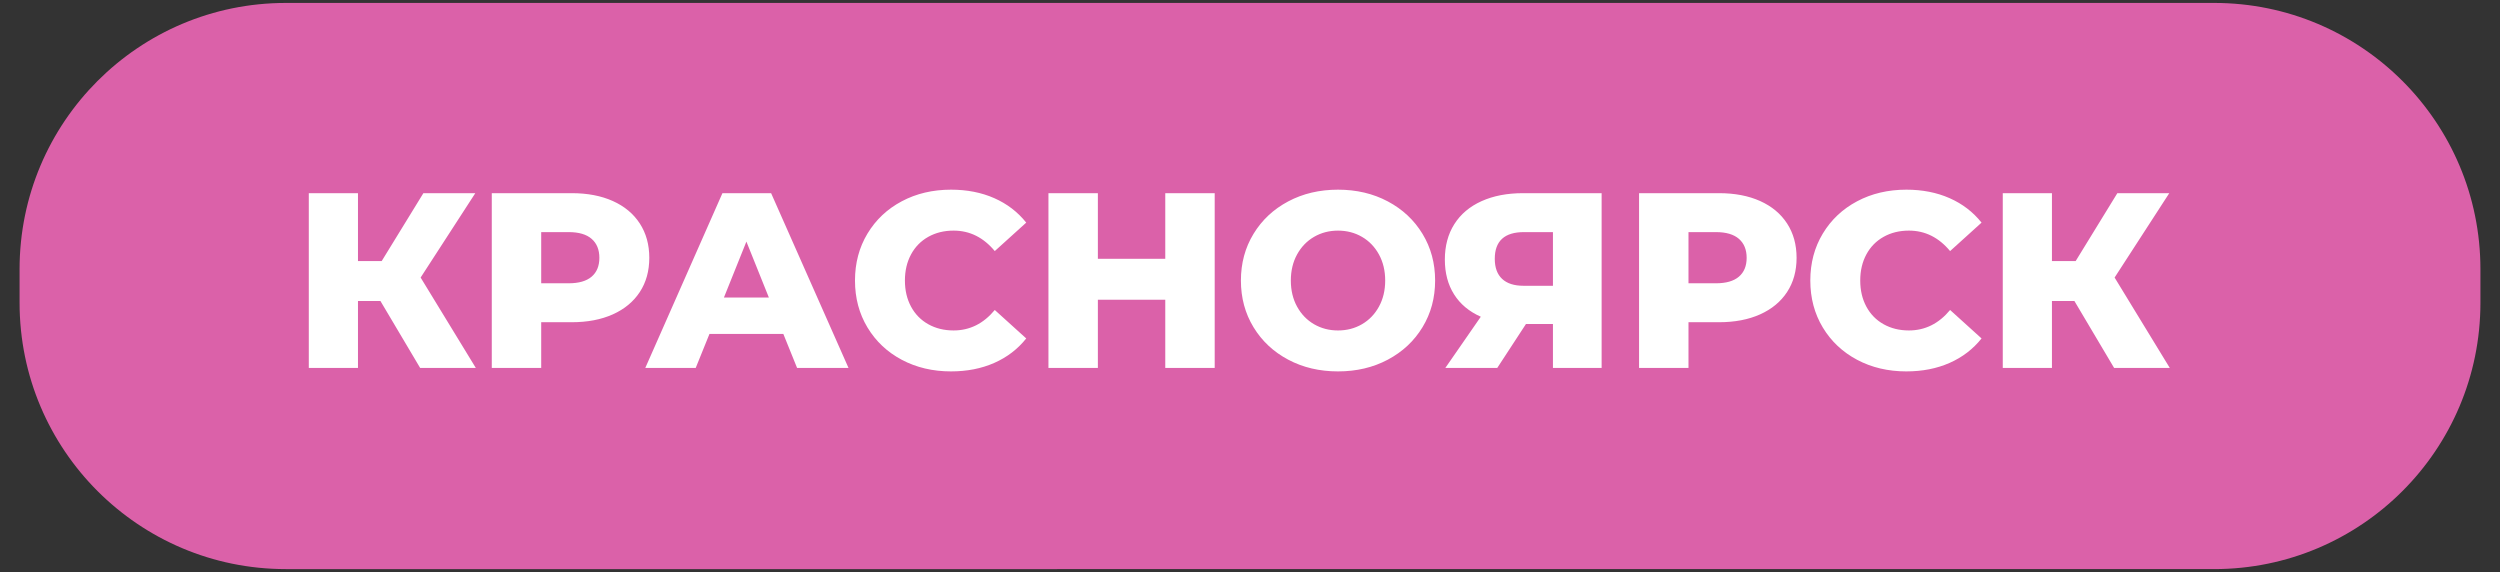
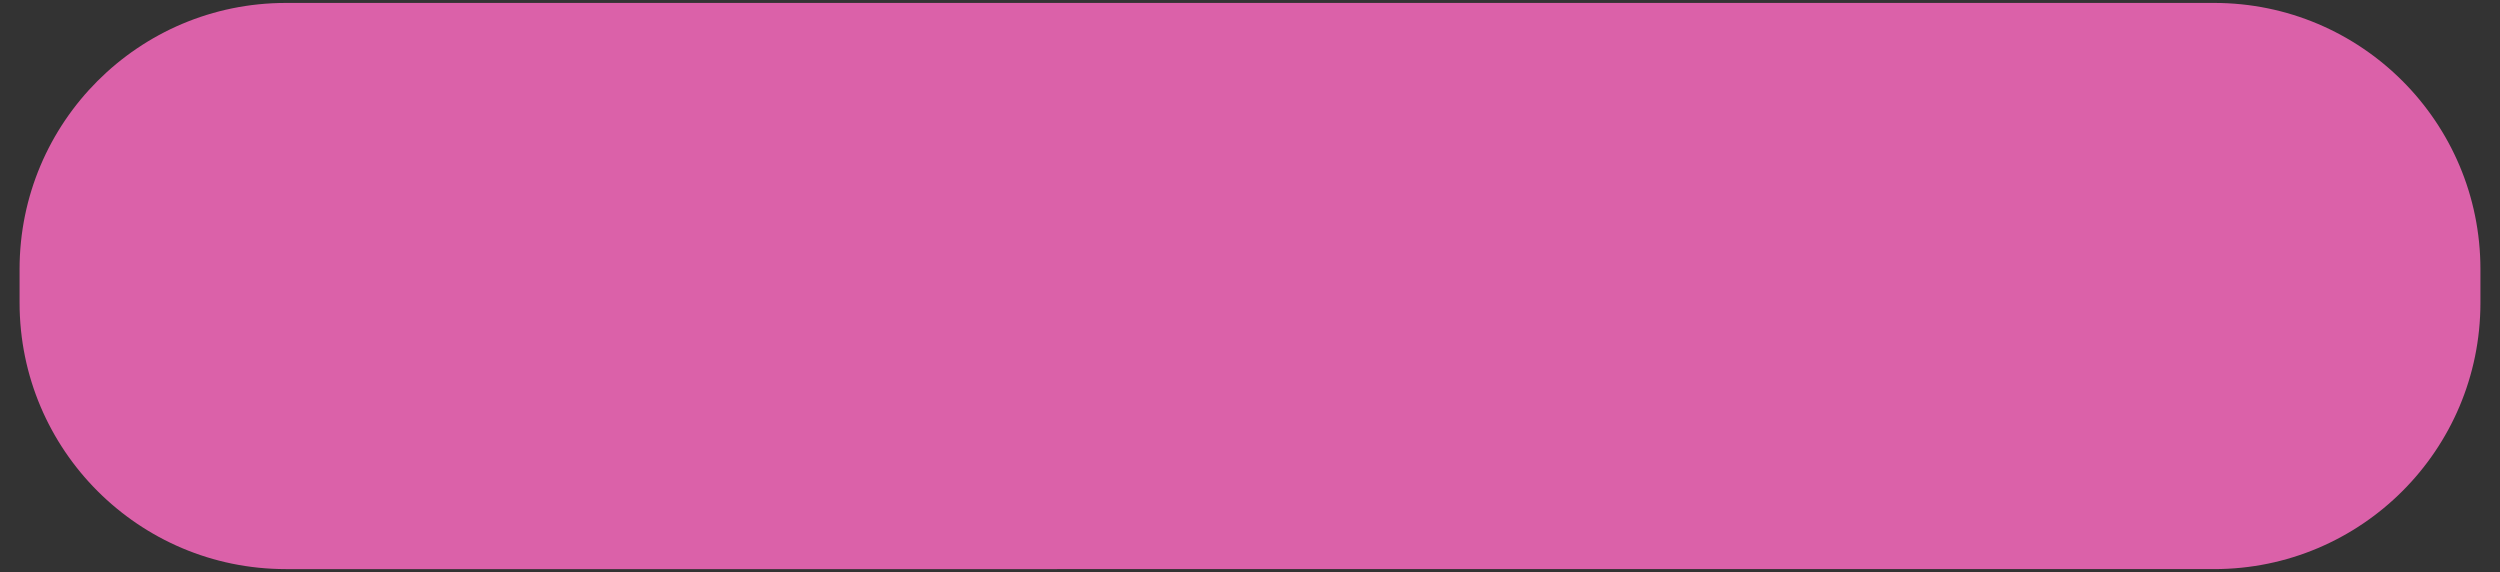
<svg xmlns="http://www.w3.org/2000/svg" xml:space="preserve" width="118mm" height="27mm" version="1.1" style="shape-rendering:geometricPrecision; text-rendering:geometricPrecision; image-rendering:optimizeQuality; fill-rule:evenodd; clip-rule:evenodd" viewBox="0 0 11800 2700">
  <rect x="0" y="0" width="11800" height="2700" fill="#333333" stroke="none" />
  <defs>
    <style type="text/css"> .fil0 {fill:#DB61A9;fill-rule:nonzero} .fil1 {fill:white;fill-rule:nonzero} </style>
  </defs>
  <g id="Слой_x0020_1">
    <g id="_1909249368704">
      <path class="fil0" d="M1349.17 13.85l9101.66 0c693.98,0 1256.77,562.79 1256.77,1256.77l0 158.76c0,693.97 -562.79,1256.76 -1256.77,1256.76l-9101.66 0.01c-693.97,-0.01 -1256.76,-562.8 -1256.76,-1256.78l-0.01 -158.75c0.01,-693.98 562.8,-1256.77 1256.78,-1256.77l-0.01 0z" />
-       <path class="fil1" d="M1795.68 1420.76l-106.04 0 0 315.77 -232.11 0 0 -824.77 232.11 0 0 320.48 111.93 0 196.77 -320.48 245.07 0 -258.03 398.25 260.39 426.52 -262.75 0 -187.34 -315.77zm902.53 -509c74.63,0 139.43,12.37 194.41,37.12 54.99,24.74 97.41,60.09 127.25,106.04 29.85,45.95 44.78,99.95 44.78,162.01 0,62.05 -14.93,115.86 -44.78,161.42 -29.84,45.55 -72.26,80.7 -127.25,105.45 -54.98,24.74 -119.78,37.11 -194.41,37.11l-143.74 0 0 215.62 -233.29 0 0 -824.77 377.03 0zm-14.13 425.35c47.91,0 84.04,-10.41 108.39,-31.23 24.35,-20.81 36.53,-50.46 36.53,-88.95 0,-38.49 -12.18,-68.34 -36.53,-89.55 -24.35,-21.21 -60.48,-31.81 -108.39,-31.81l-129.61 0 0 241.54 129.61 0zm1013.28 239.18l-348.76 0 -64.8 160.24 -238.01 0 364.08 -824.77 229.75 0 365.26 824.77 -242.72 0 -64.8 -160.24zm-68.34 -172.02l-106.04 -263.93 -106.04 263.93 212.08 0zm860.12 348.76c-86.41,0 -163.97,-18.27 -232.7,-54.79 -68.74,-36.53 -122.74,-87.39 -162.01,-152.58 -39.28,-65.2 -58.91,-139.04 -58.91,-221.51 0,-82.48 19.63,-156.32 58.91,-221.51 39.27,-65.2 93.27,-116.06 162.01,-152.59 68.73,-36.52 146.29,-54.78 232.7,-54.78 75.41,0 143.35,13.35 203.83,40.06 60.49,26.7 110.76,65.19 150.82,115.46l-148.46 134.32c-53.41,-64.41 -118.22,-96.61 -194.41,-96.61 -44.77,0 -84.64,9.82 -119.59,29.45 -34.96,19.64 -62.06,47.33 -81.3,83.07 -19.24,35.74 -28.87,76.78 -28.87,123.13 0,46.34 9.63,87.38 28.87,123.12 19.24,35.74 46.34,63.43 81.3,83.07 34.95,19.64 74.82,29.45 119.59,29.45 76.19,0 141,-32.2 194.41,-96.61l148.46 134.32c-40.06,50.27 -90.33,88.76 -150.82,115.47 -60.48,26.7 -128.42,40.06 -203.83,40.06zm1244.22 -841.27l0 824.77 -233.3 0 0 -321.66 -318.12 0 0 321.66 -233.29 0 0 -824.77 233.29 0 0 309.88 318.12 0 0 -309.88 233.3 0zm582.04 841.27c-87.19,0 -165.54,-18.46 -235.06,-55.38 -69.51,-36.92 -124.1,-87.98 -163.77,-153.17 -39.67,-65.2 -59.5,-138.64 -59.5,-220.33 0,-81.7 19.83,-155.14 59.5,-220.33 39.67,-65.2 94.26,-116.26 163.77,-153.18 69.52,-36.91 147.87,-55.37 235.06,-55.37 87.19,0 165.55,18.46 235.06,55.37 69.52,36.92 124.11,87.98 163.78,153.18 39.66,65.19 59.5,138.63 59.5,220.33 0,81.69 -19.84,155.13 -59.5,220.33 -39.67,65.19 -94.26,116.25 -163.78,153.17 -69.51,36.92 -147.87,55.38 -235.06,55.38zm0 -193.24c41.63,0 79.34,-9.81 113.11,-29.45 33.78,-19.64 60.49,-47.33 80.12,-83.07 19.64,-35.74 29.46,-76.78 29.46,-123.12 0,-46.35 -9.82,-87.39 -29.46,-123.13 -19.63,-35.74 -46.34,-63.43 -80.12,-83.07 -33.77,-19.63 -71.48,-29.45 -113.11,-29.45 -41.63,0 -79.33,9.82 -113.11,29.45 -33.77,19.64 -60.48,47.33 -80.12,83.07 -19.64,35.74 -29.45,76.78 -29.45,123.13 0,46.34 9.81,87.38 29.45,123.12 19.64,35.74 46.35,63.43 80.12,83.07 33.78,19.64 71.48,29.45 113.11,29.45zm1244.23 -648.03l0 824.77 -229.76 0 0 -207.37 -127.25 0 -135.5 207.37 -245.07 0 167.31 -241.54c-54.99,-24.35 -97.01,-59.5 -126.07,-105.45 -29.07,-45.95 -43.6,-100.74 -43.6,-164.37 0,-64.41 14.93,-120.18 44.78,-167.31 29.84,-47.13 72.65,-83.26 128.42,-108.39 55.77,-25.14 120.97,-37.71 195.59,-37.71l371.15 0zm-366.44 183.81c-91.9,0 -137.85,42.02 -137.85,126.07 0,41.63 11.59,73.25 34.76,94.85 23.17,21.6 56.75,32.4 100.74,32.4l139.03 0 0 -253.32 -136.68 0zm920.2 -183.81c74.63,0 139.43,12.37 194.41,37.12 54.99,24.74 97.41,60.09 127.25,106.04 29.85,45.95 44.78,99.95 44.78,162.01 0,62.05 -14.93,115.86 -44.78,161.42 -29.84,45.55 -72.26,80.7 -127.25,105.45 -54.98,24.74 -119.78,37.11 -194.41,37.11l-143.74 0 0 215.62 -233.29 0 0 -824.77 377.03 0zm-14.13 425.35c47.91,0 84.04,-10.41 108.39,-31.23 24.35,-20.81 36.53,-50.46 36.53,-88.95 0,-38.49 -12.18,-68.34 -36.53,-89.55 -24.35,-21.21 -60.48,-31.81 -108.39,-31.81l-129.61 0 0 241.54 129.61 0zm899 415.92c-86.41,0 -163.97,-18.27 -232.7,-54.79 -68.74,-36.53 -122.74,-87.39 -162.01,-152.58 -39.28,-65.2 -58.91,-139.04 -58.91,-221.51 0,-82.48 19.63,-156.32 58.91,-221.51 39.27,-65.2 93.27,-116.06 162.01,-152.59 68.73,-36.52 146.29,-54.78 232.7,-54.78 75.41,0 143.35,13.35 203.83,40.06 60.49,26.7 110.76,65.19 150.82,115.46l-148.46 134.32c-53.41,-64.41 -118.22,-96.61 -194.41,-96.61 -44.77,0 -84.64,9.82 -119.59,29.45 -34.96,19.64 -62.06,47.33 -81.3,83.07 -19.24,35.74 -28.87,76.78 -28.87,123.13 0,46.34 9.63,87.38 28.87,123.12 19.24,35.74 46.34,63.43 81.3,83.07 34.95,19.64 74.82,29.45 119.59,29.45 76.19,0 141,-32.2 194.41,-96.61l148.46 134.32c-40.06,50.27 -90.33,88.76 -150.82,115.47 -60.48,26.7 -128.42,40.06 -203.83,40.06zm792.95 -332.27l-106.04 0 0 315.77 -232.11 0 0 -824.77 232.11 0 0 320.48 111.93 0 196.77 -320.48 245.07 0 -258.03 398.25 260.39 426.52 -262.75 0 -187.34 -315.77z" />
    </g>
  </g>
</svg>